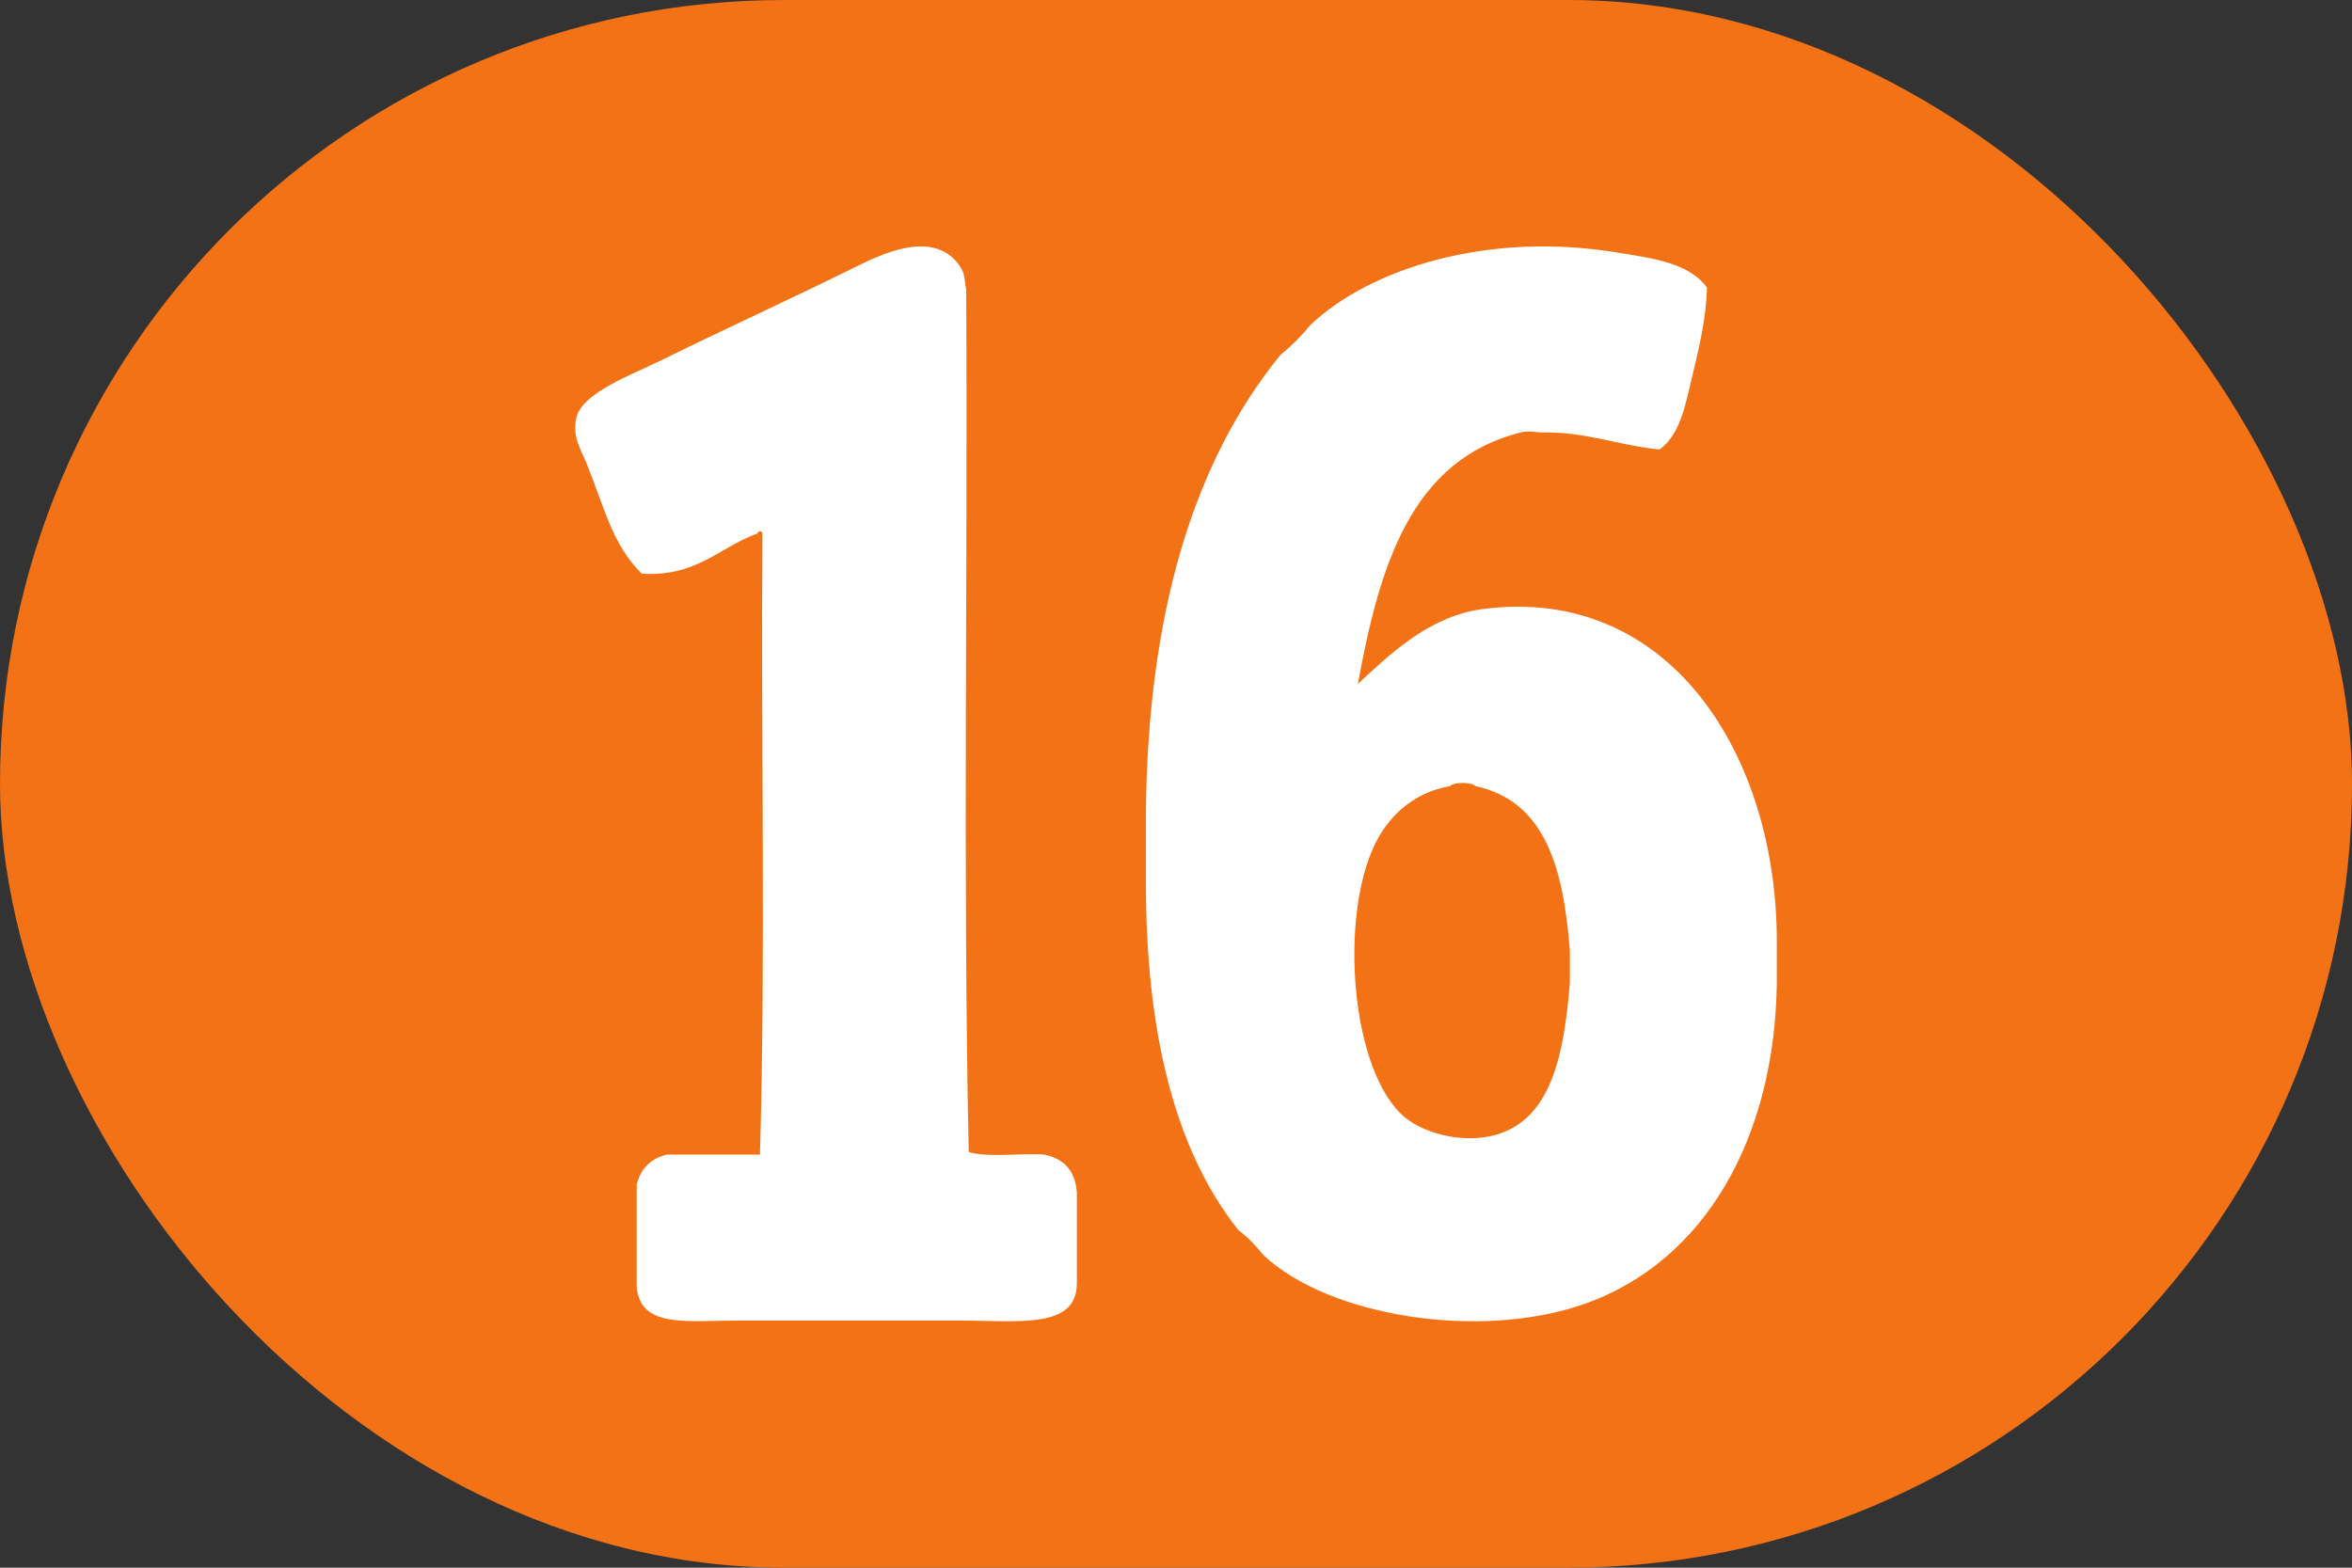
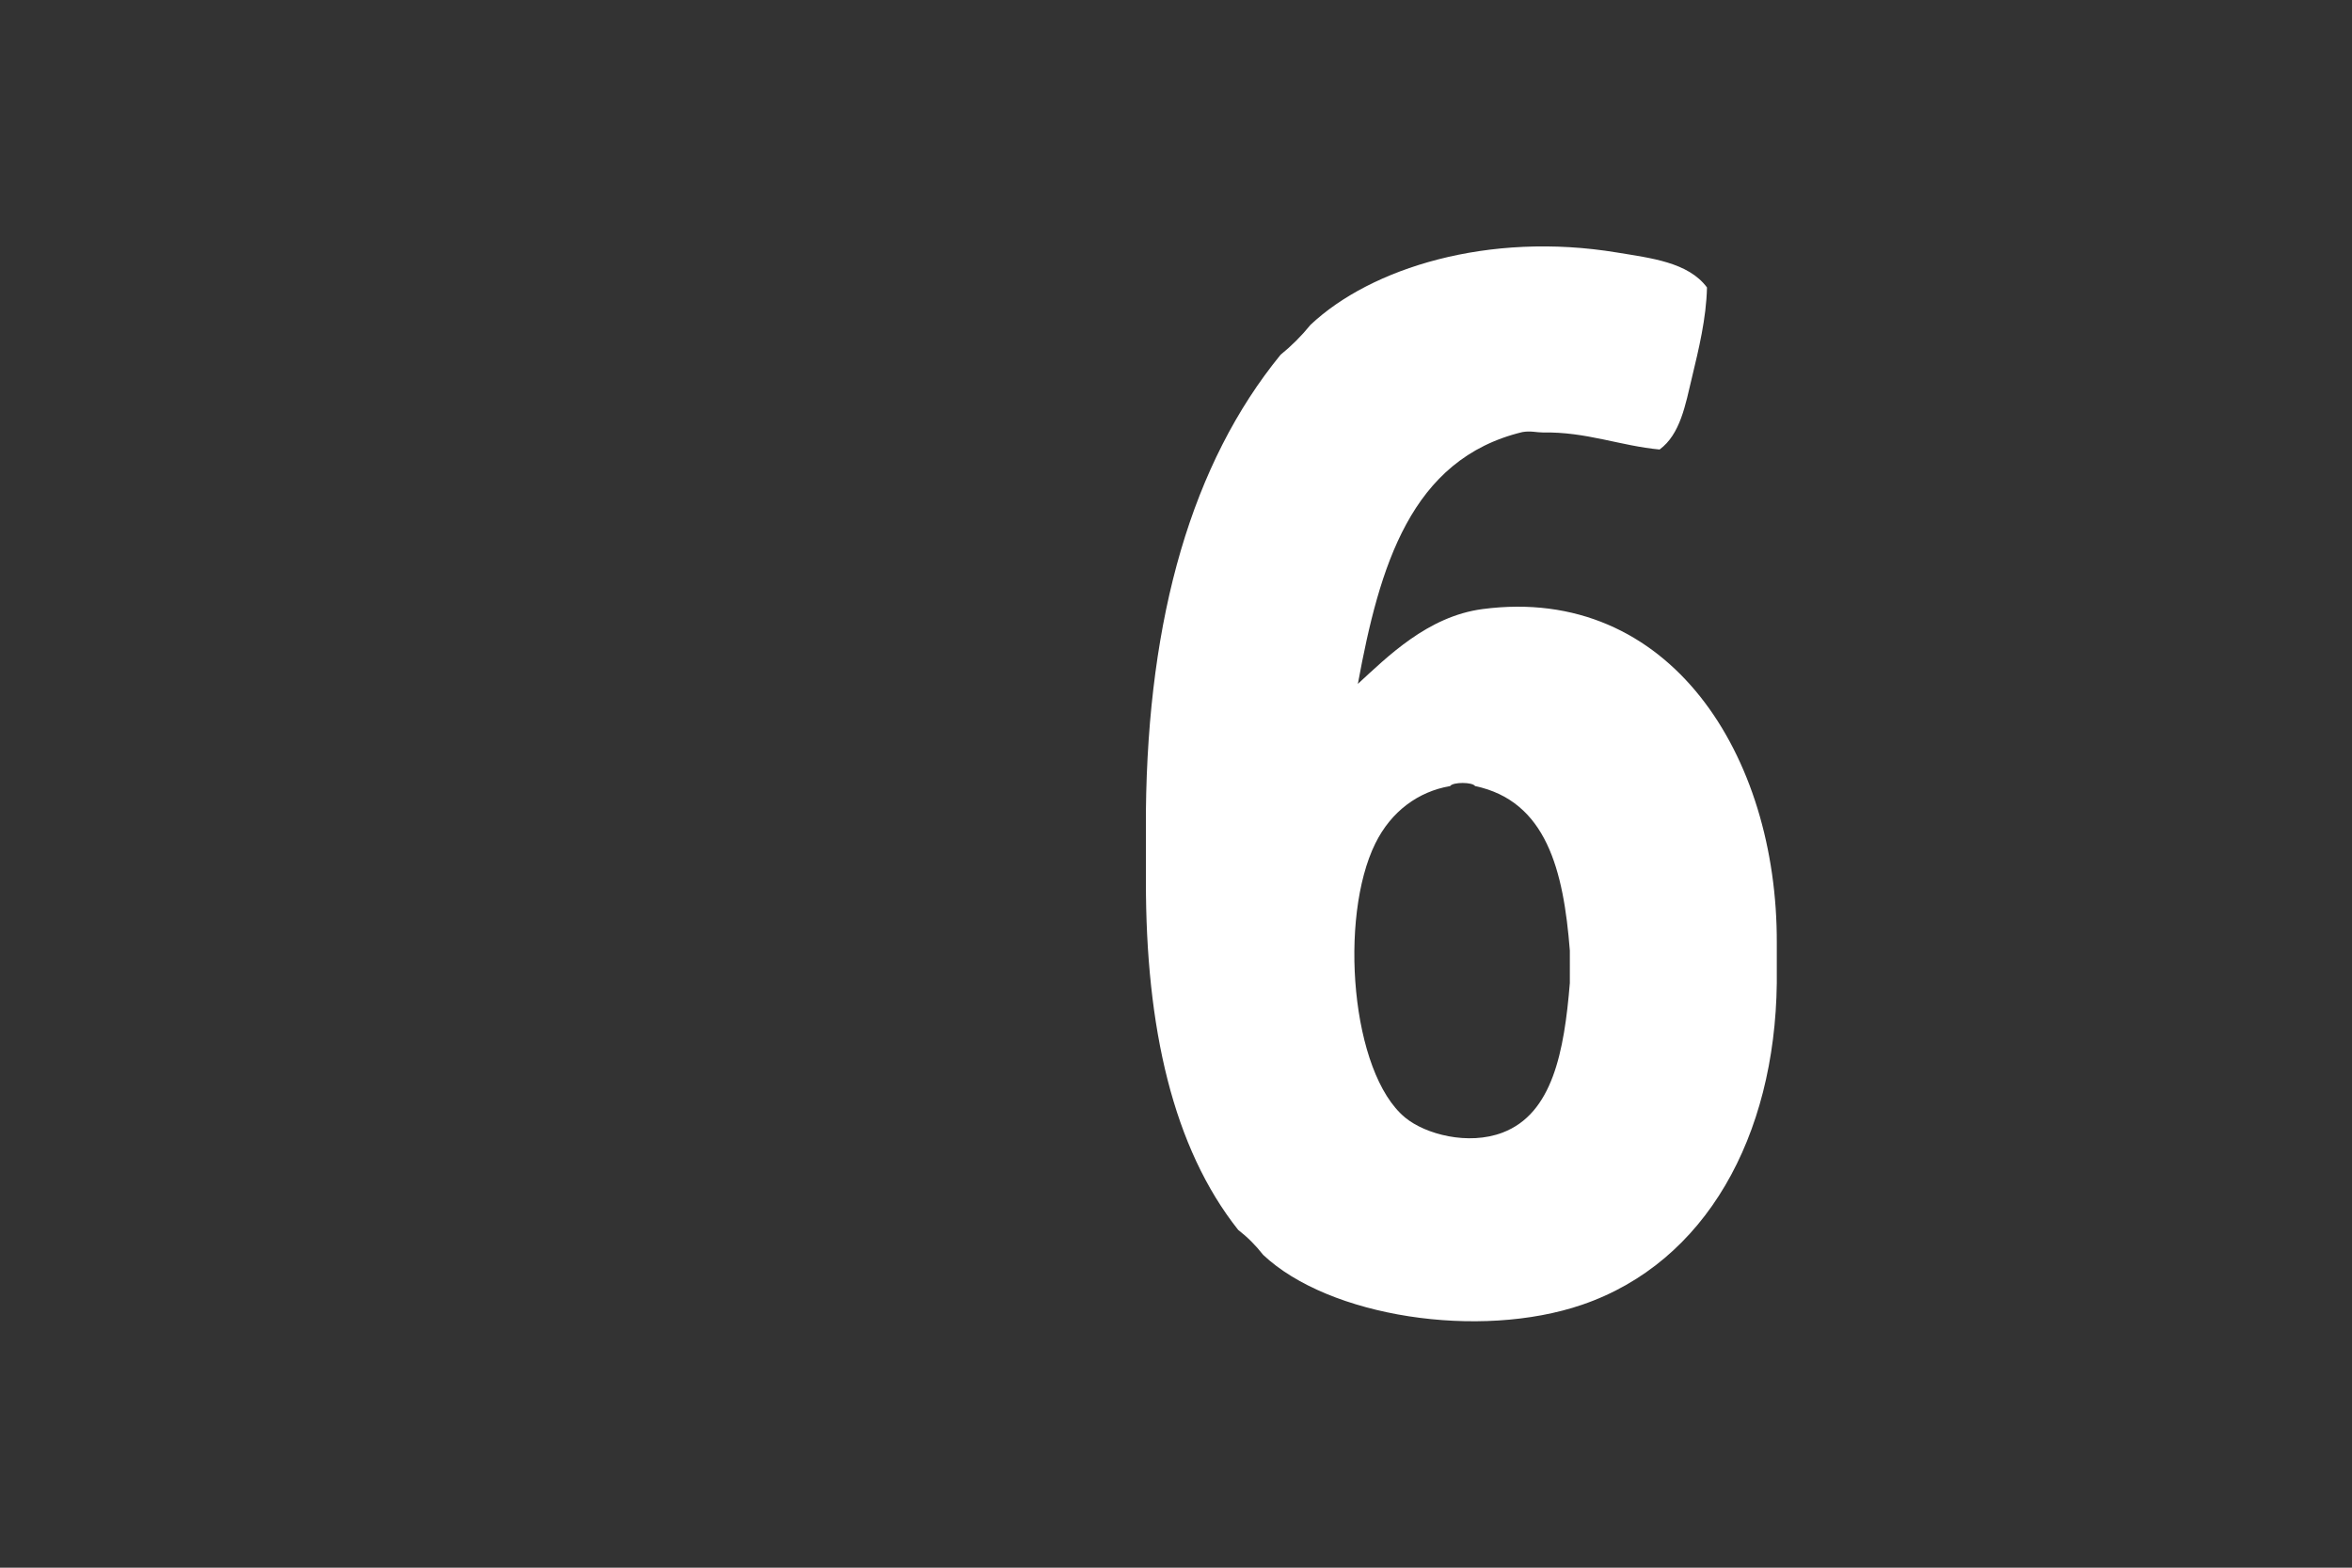
<svg xmlns="http://www.w3.org/2000/svg" version="1.1" id="svg" x="0px" y="0px" width="375" height="250" viewBox="6.311 5.7 375 250" enable-background="new 6.311 5.7 433.062 267.813" xml:space="preserve">
  <rect x="6.311" y="5.7" width="375" height="250" fill="#333333" stroke="none" />
  <defs id="defs15" />
-   <rect style="fill:#f47216;fill-opacity:1;stroke:none;stroke-width:0;stroke-miterlimit:4;stroke-dasharray:none" id="rect958" width="375" height="250" x="6.311" y="5.7" rx="125" ry="125" />
  <g id="g1214" transform="translate(-0.074)">
    <g id="g10" transform="translate(-149.837,-6.858)">
-       <path fill-rule="evenodd" clip-rule="evenodd" fill="#ffffff" d="m 276.986,97.63 c -6.097,2.191 -9.628,6.947 -18.446,6.416 -4.779,-4.744 -5.95,-10.63 -8.821,-17.644 -0.993,-2.425 -2.264,-4.236 -1.604,-7.218 0.879,-3.976 8.801,-6.847 13.634,-9.223 11.213,-5.511 19.896,-9.407 30.878,-14.837 3.976,-1.966 12.269,-6.04 16.44,-0.401 1.114,1.506 0.857,2.312 1.203,4.01 0.268,45.715 -0.534,92.499 0.401,137.545 3.211,0.933 8.151,0.137 12.03,0.401 3.116,0.626 4.948,2.537 5.213,6.015 0,4.812 0,9.624 0,14.437 0.074,7.481 -9.455,6.015 -18.848,6.015 -11.481,0 -23.218,0 -34.887,0 -8.675,0 -15.672,1.236 -16.441,-5.213 0,-5.48 0,-10.96 0,-16.441 0.622,-2.586 2.226,-4.189 4.812,-4.812 4.945,0 9.891,0 14.837,0 0.935,-32.215 0.134,-66.165 0.401,-99.048 -0.005,-0.406 -0.702,-0.506 -0.802,-0.002 z" id="path8" />
-     </g>
+       </g>
    <path fill="#ffffff" d="m 249.123,74.6 c -17.837,4.297 -22.802,21.463 -26.241,40.157 4.679,-4.285 11.115,-10.775 19.88,-11.928 29.856,-3.93 47.033,23.381 46.913,53.277 0,2.122 0,4.24 0,6.362 -0.296,24.457 -11.314,44.535 -31.009,51.289 -16.41,5.627 -40.396,1.962 -50.893,-7.952 -1.16,-1.491 -2.484,-2.818 -3.978,-3.976 -10.367,-13.091 -14.738,-32.177 -14.709,-55.664 0,-3.709 0,-7.421 0,-11.13 0.331,-31.082 7.357,-55.466 21.472,-72.761 1.754,-1.424 3.346,-3.014 4.769,-4.77 9.601,-9.056 28.377,-14.937 48.904,-11.531 5.342,0.887 11.316,1.535 14.312,5.567 -0.106,4.93 -1.334,9.912 -2.384,14.312 -1.06,4.432 -1.859,9.086 -5.17,11.531 -6.192,-0.566 -11.707,-2.848 -18.598,-2.714 -1.072,-0.002 -1.903,-0.293 -3.269,-0.069 z m -11.53,56.456 c -5.105,0.875 -9.413,4.052 -11.927,9.145 -5.835,11.815 -3.912,36.601 4.771,43.734 3.22,2.647 10.03,4.464 15.506,2.385 7.975,-3.027 9.841,-12.92 10.735,-23.857 -0.014,-1.797 0.018,-3.756 0,-5.169 -0.999,-12.786 -3.73,-23.838 -15.109,-26.241 -0.429,-0.656 -3.547,-0.656 -3.976,0.002 z" id="path1187" style="stroke-width:1" />
  </g>
</svg>